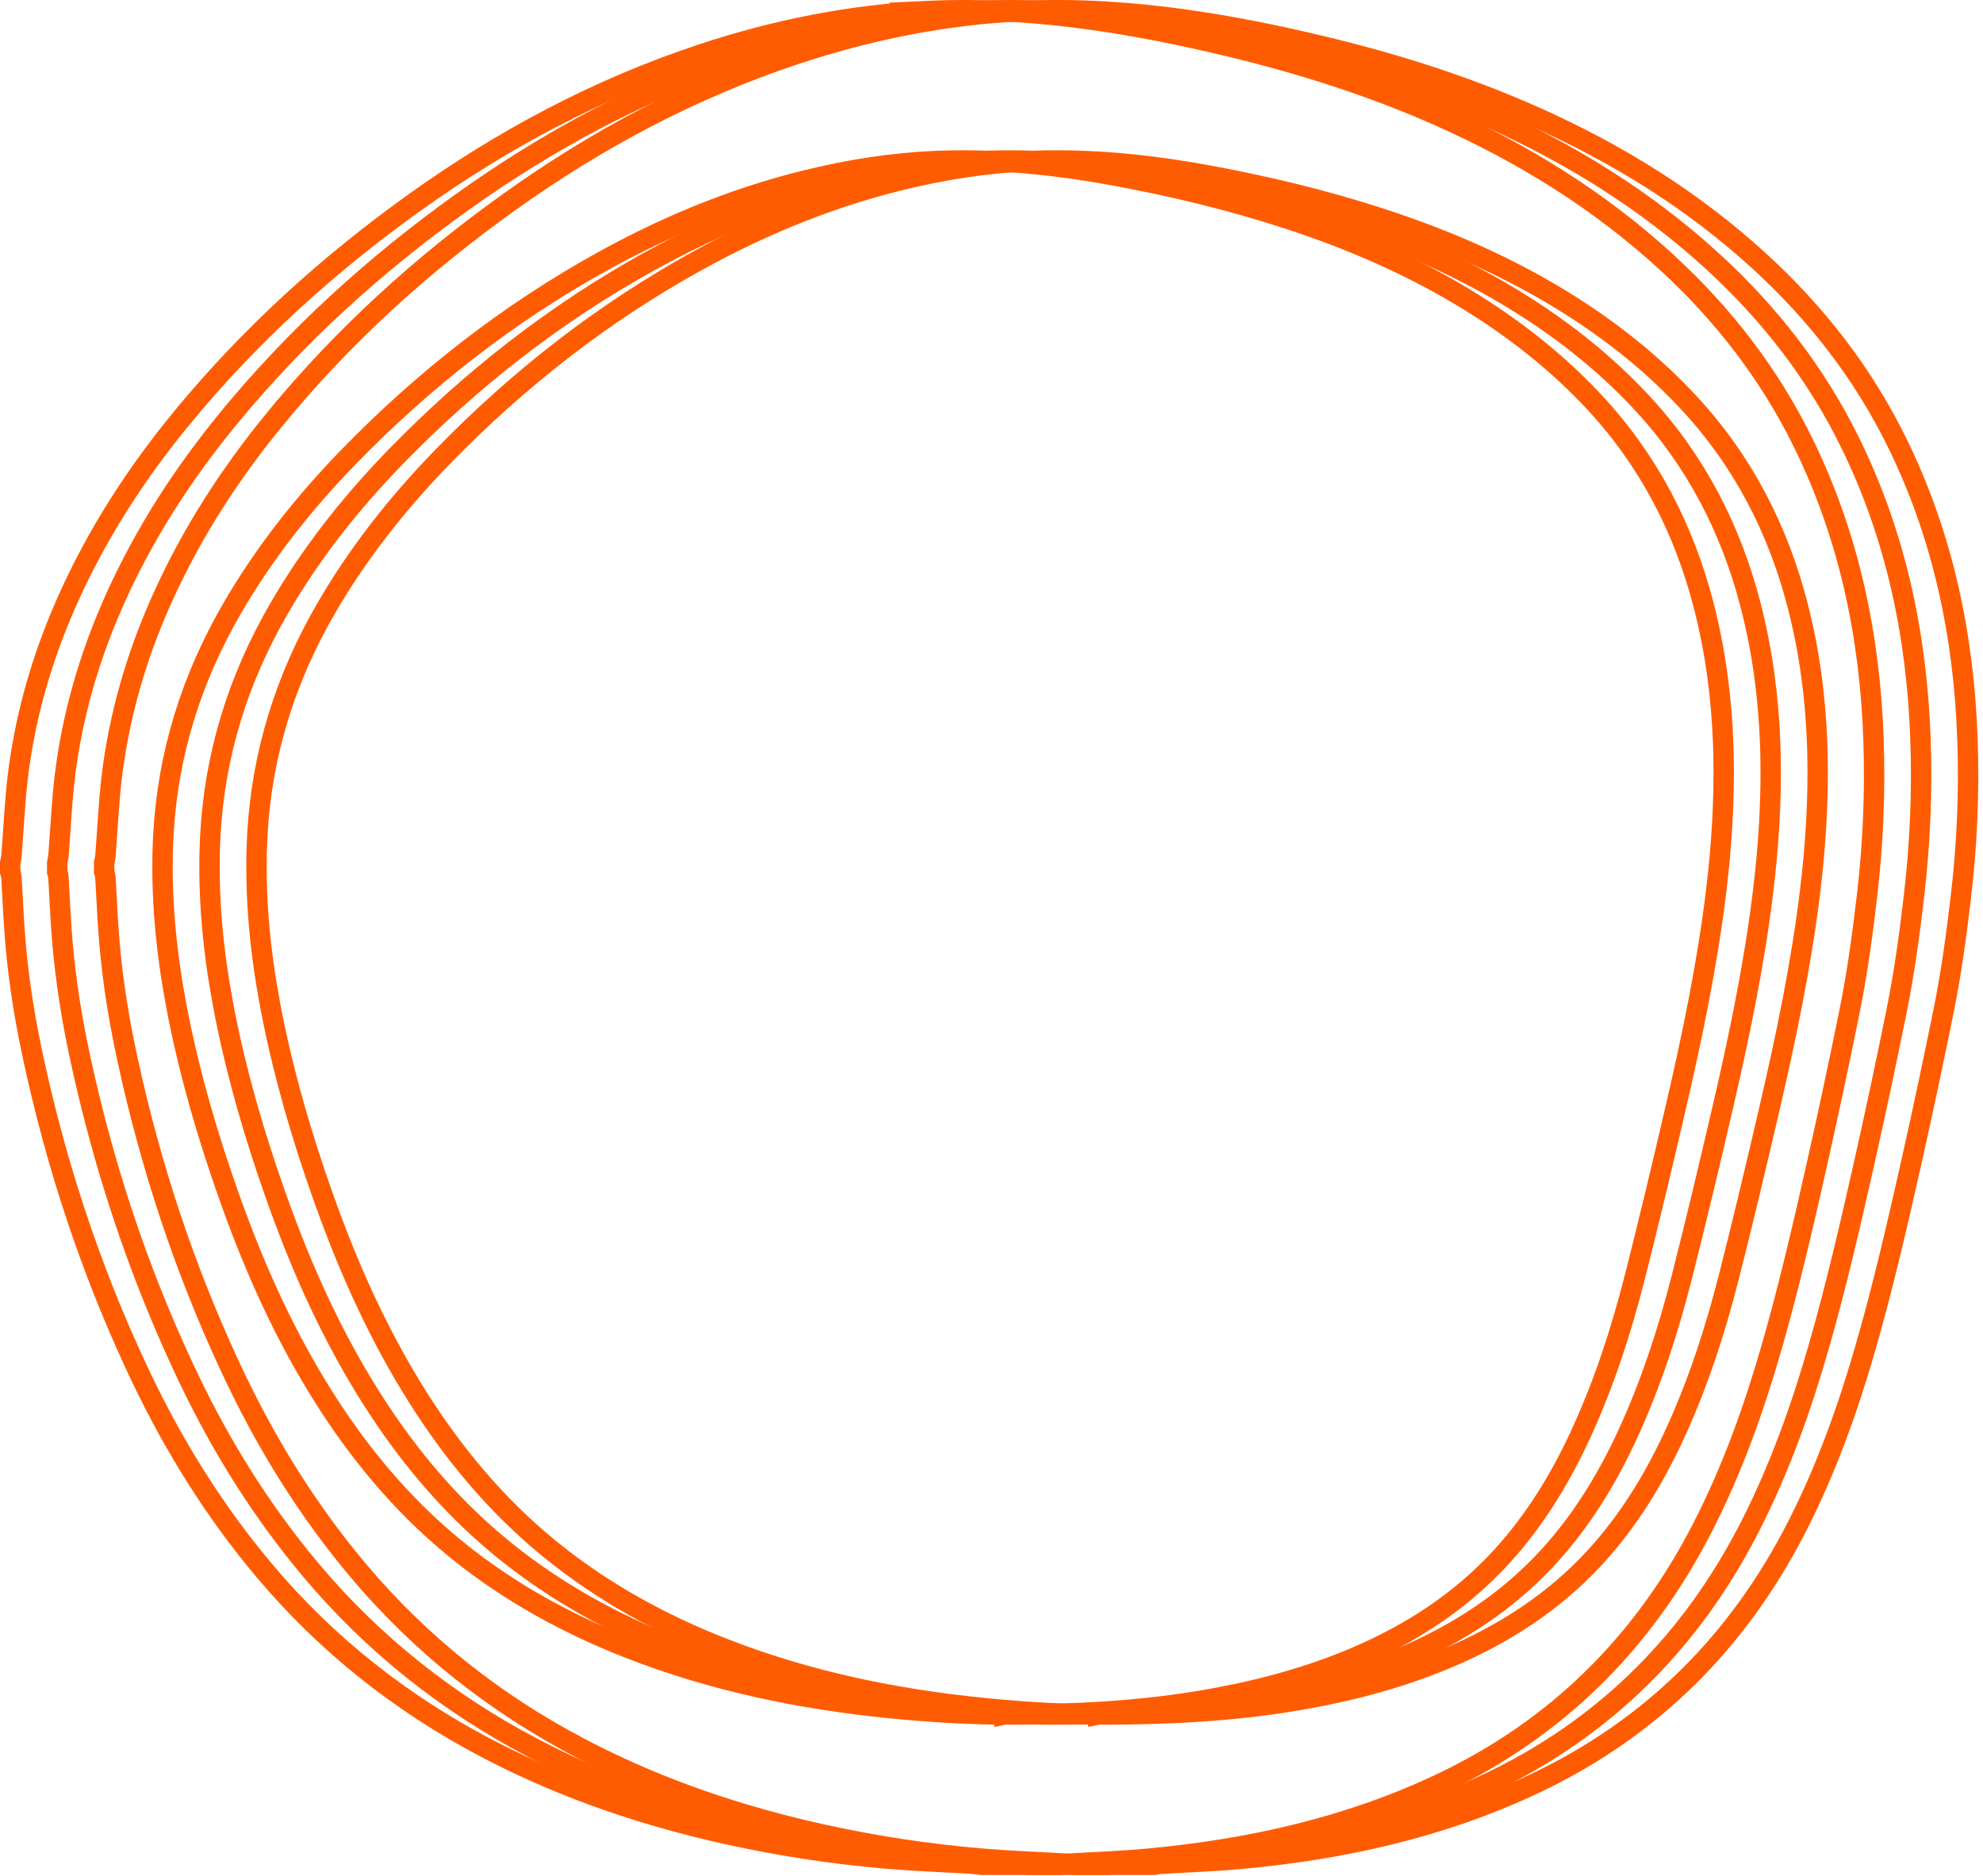
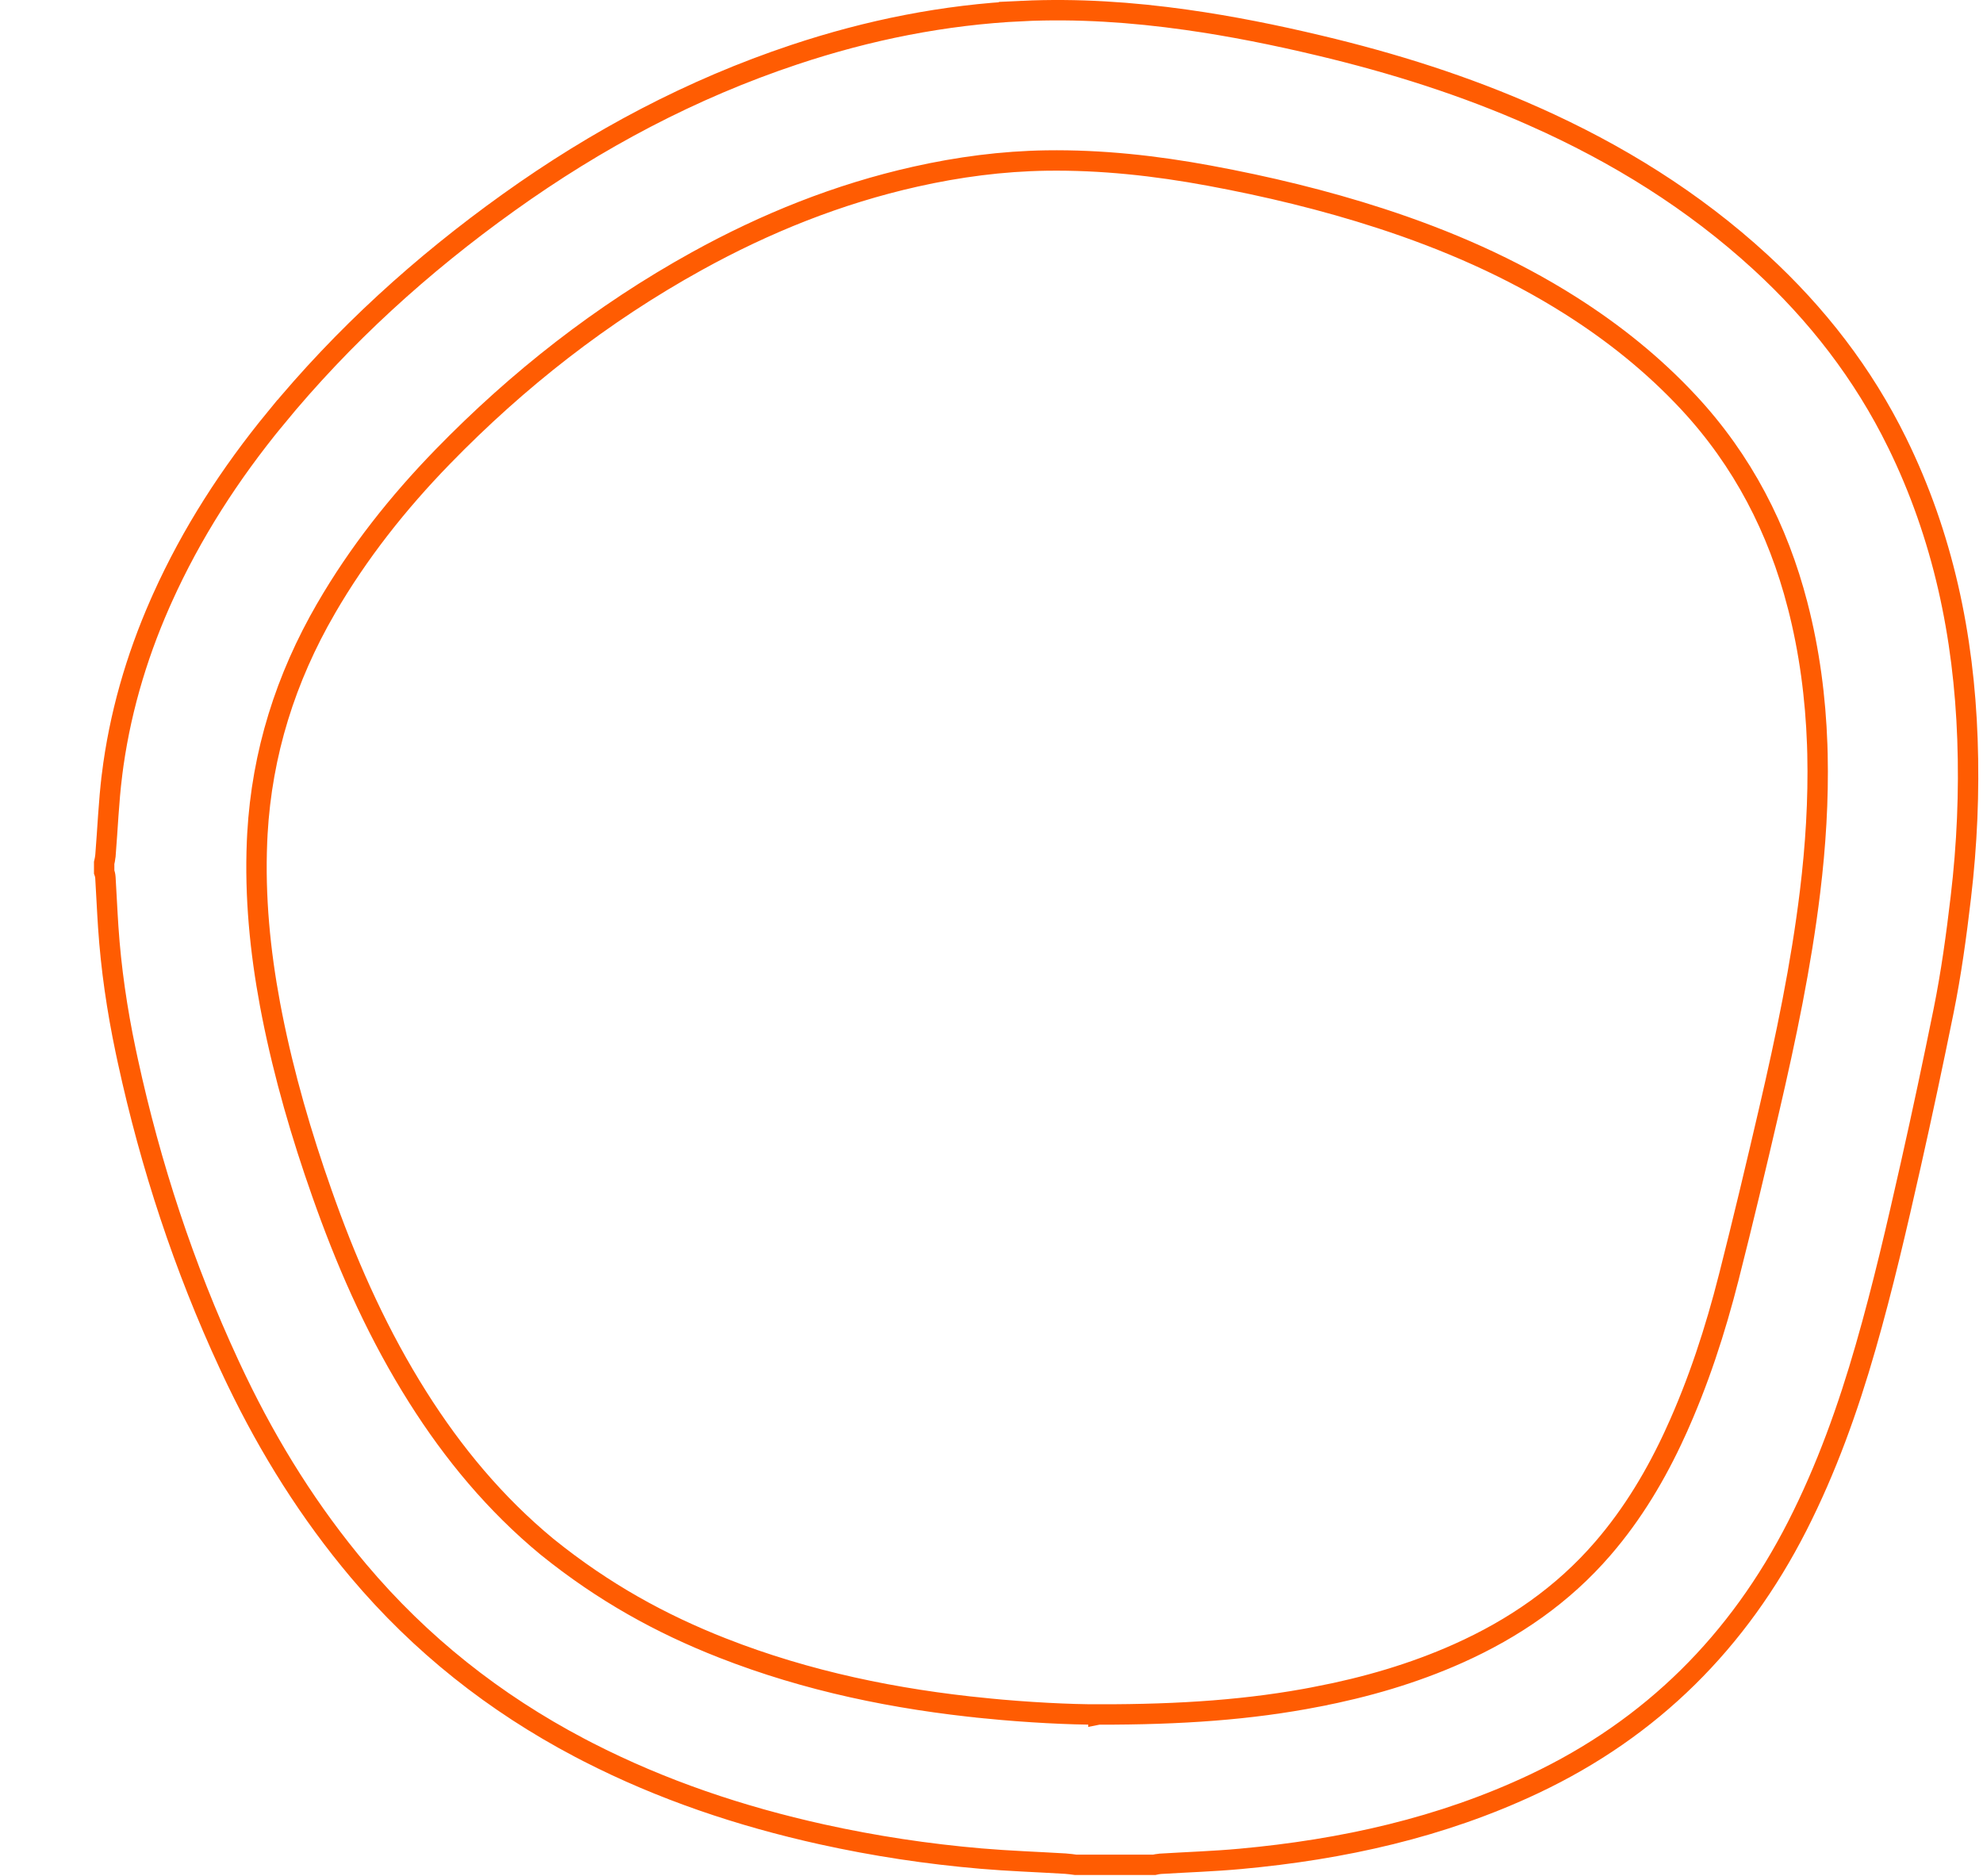
<svg xmlns="http://www.w3.org/2000/svg" fill="none" height="100%" overflow="visible" preserveAspectRatio="none" style="display: block;" viewBox="0 0 389 368" width="100%">
  <g id="Group 3">
-     <path d="M200.522 2.16C211.299 1.653 222.052 2.373 232.779 3.892H232.78C241.515 5.125 250.167 6.868 258.773 8.919H258.775C273.272 12.363 287.402 16.812 300.977 22.856V22.857C317.269 30.108 332.216 39.367 345.333 51.408C356.441 61.605 365.513 73.315 372.145 86.822L372.146 86.823C381.141 105.128 385.236 124.657 385.952 145.008V145.009C386.319 155.358 385.873 165.693 384.653 175.999V176.001C383.77 183.515 382.756 190.968 381.267 198.317C379.225 208.396 377.088 218.459 374.831 228.487C372.126 240.489 369.377 252.424 365.991 264.195V264.196C362.505 276.335 358.282 288.128 352.572 299.34C341.03 321.997 324.022 339.014 300.96 349.912C282.75 358.515 263.374 362.797 243.306 364.635C238.103 365.112 232.946 365.275 227.611 365.601L227.602 365.602H227.594C227.205 365.629 226.705 365.738 226.435 365.798H210.982C210.457 365.73 209.686 365.61 208.998 365.569H208.997C203.391 365.235 197.928 365.048 192.431 364.578C181.935 363.678 171.53 362.103 161.236 359.828C145.246 356.288 129.865 351.125 115.316 343.674L113.694 342.832C97.011 334.051 82.505 322.58 70.338 308.144C60.738 296.754 52.895 284.229 46.437 270.817L45.816 269.516L44.923 267.611C36.077 248.535 29.55 228.666 25.081 208.118L24.64 206.06C22.959 198.052 21.774 189.987 21.234 181.854V181.853L21.084 179.436C20.943 177.024 20.826 174.621 20.679 172.152C20.656 171.743 20.555 171.399 20.49 171.196C20.467 171.123 20.448 171.07 20.434 171.031V169.265C20.507 168.939 20.642 168.35 20.684 167.865V167.858L20.685 167.851C21.121 162.455 21.319 157.303 21.957 152.105L21.956 152.104C23.404 140.407 26.634 129.171 31.396 118.357L31.862 117.311C37.597 104.57 45.125 92.925 54.01 82.098L54.011 82.099C67.31 65.9 82.716 51.92 99.78 39.711C117.075 27.33 135.649 17.441 155.843 10.716C170.374 5.874 185.241 2.889 200.523 2.161L200.522 2.16ZM237.197 34.45C226.682 32.507 216.061 31.334 205.284 31.489H205.283C196.574 31.619 188.019 32.755 179.575 34.65C164.414 38.05 150.178 43.773 136.661 51.248C118.087 61.516 101.581 74.445 86.834 89.608C78.082 98.609 70.306 108.414 63.965 119.345L63.965 119.346C56.021 133.047 51.388 147.751 50.494 163.564L50.419 165.097C49.974 175.883 51.012 186.523 52.972 197.035L53.377 199.135C55.745 211.071 59.139 222.7 63.169 234.12L63.983 236.401C68.71 249.502 74.449 262.18 81.949 274.062C88.909 285.088 97.172 295.041 107.303 303.407L108.29 304.211C118.419 312.383 129.676 318.542 141.702 323.265H141.703C158.37 329.805 175.705 333.351 193.382 335.098V335.099C201.664 335.922 210.002 336.326 215.474 336.311V336.312L215.477 336.311C215.479 336.311 215.48 336.312 215.482 336.312L215.481 336.311C231.773 336.326 245.162 335.393 258.426 332.818V332.817C267.916 330.974 277.185 328.312 286.086 324.328C296.919 319.481 306.556 312.876 314.417 303.768C320.363 296.885 324.933 289.18 328.66 281.031L328.659 281.03C333.164 271.185 336.483 260.95 339.128 250.551L339.129 250.55C341.901 239.629 344.513 228.664 347.056 217.698C350.329 203.597 353.317 189.379 355.076 174.904C356.163 165.955 356.735 156.969 356.531 147.917V147.916L356.477 146.072C356.149 136.853 354.956 127.729 352.637 118.735L352.636 118.734C348.771 103.764 341.871 90.356 331.234 78.93C324.35 71.536 316.552 65.292 308.067 59.918C296.396 52.525 283.859 47.077 270.825 42.834H270.824C259.796 39.248 248.564 36.556 237.198 34.45H237.197Z" id="Vector_25" stroke="#FF5C02" stroke-width="4" />
-     <path d="M191.307 2.161C202.084 1.655 212.836 2.375 223.563 3.894H223.564C232.3 5.126 240.952 6.87 249.558 8.921H249.559C264.057 12.365 278.186 16.814 291.762 22.857V22.858C308.054 30.11 323.001 39.368 336.117 51.409C347.226 61.606 356.297 73.316 362.93 86.823L362.931 86.824C371.926 105.129 376.02 124.659 376.736 145.01V145.011C377.104 155.359 376.657 165.695 375.437 176.001V176.003C374.554 183.517 373.54 190.97 372.052 198.318C370.01 208.398 367.873 218.461 365.615 228.488C362.91 240.49 360.161 252.425 356.775 264.196V264.197C353.29 276.336 349.066 288.13 343.356 299.342C331.814 321.998 314.807 339.016 291.744 349.914C273.535 358.516 254.158 362.798 234.091 364.637C228.888 365.114 223.73 365.277 218.395 365.603L218.387 365.604H218.379C217.99 365.631 217.49 365.74 217.22 365.8H201.767C201.241 365.732 200.47 365.612 199.782 365.57H199.781C194.176 365.237 188.712 365.05 183.216 364.579C172.719 363.68 162.314 362.105 152.02 359.829C136.031 356.29 120.65 351.127 106.1 343.676L104.478 342.834C87.796 334.053 73.29 322.582 61.123 308.146C51.523 296.755 43.68 284.231 37.222 270.818L36.6 269.518L35.708 267.612C26.862 248.537 20.334 228.668 15.865 208.119L15.425 206.062C13.743 198.054 12.559 189.988 12.018 181.855V181.855L11.868 179.438C11.728 177.026 11.611 174.623 11.464 172.153C11.441 171.744 11.34 171.401 11.274 171.197C11.251 171.125 11.232 171.072 11.219 171.032L11.219 169.267C11.291 168.941 11.426 168.351 11.469 167.866V167.859L11.47 167.853C11.905 162.457 12.103 157.305 12.741 152.106L12.74 152.105C14.188 140.409 17.418 129.173 22.181 118.358L22.646 117.313C28.382 104.572 35.91 92.927 44.795 82.1L44.796 82.101C58.094 65.902 73.501 51.922 90.564 39.713C107.86 27.332 126.433 17.442 146.628 10.718C161.158 5.876 176.025 2.891 191.308 2.162L191.307 2.161ZM227.981 34.451C217.466 32.508 206.846 31.335 196.068 31.49H196.067C187.358 31.621 178.803 32.756 170.359 34.651C155.199 38.052 140.963 43.774 127.445 51.25C108.872 61.518 92.365 74.447 77.618 89.609C68.866 98.61 61.091 108.415 54.75 119.347L54.749 119.348C46.805 133.048 42.173 147.753 41.278 163.565L41.203 165.099C40.758 175.885 41.796 186.525 43.757 197.036L44.161 199.137C46.53 211.073 49.923 222.701 53.953 234.121L54.767 236.402C59.494 249.504 65.234 262.182 72.733 274.063C79.694 285.09 87.957 295.043 98.088 303.408L99.074 304.213C109.203 312.384 120.461 318.544 132.486 323.267H132.487C149.154 329.806 166.489 333.353 184.167 335.1V335.101C192.449 335.923 200.786 336.328 206.259 336.313V336.313L206.262 336.313C206.263 336.313 206.265 336.314 206.267 336.313L206.266 336.313C222.557 336.328 235.946 335.394 249.211 332.819V332.818C258.7 330.975 267.969 328.313 276.87 324.33C287.703 319.483 297.34 312.877 305.201 303.77C311.147 296.886 315.717 289.182 319.444 281.032L319.443 281.031C323.948 271.186 327.267 260.951 329.912 250.553L329.913 250.552C332.685 239.631 335.297 228.665 337.841 217.699C341.113 203.599 344.101 189.38 345.86 174.905C346.948 165.956 347.519 156.97 347.315 147.919V147.918L347.262 146.073C346.933 136.855 345.741 127.731 343.422 118.736L343.421 118.735C339.556 103.765 332.656 90.358 322.018 78.932C315.135 71.538 307.337 65.293 298.851 59.92C287.181 52.526 274.644 47.078 261.609 42.836H261.608C250.58 39.25 239.348 36.558 227.982 34.451H227.981Z" id="Vector_25_2" stroke="#FF5C02" stroke-width="4" />
-     <path d="M182.088 2.16C192.865 1.654 203.618 2.374 214.345 3.892H214.346C223.081 5.125 231.733 6.869 240.339 8.92H240.341C254.838 12.364 268.968 16.812 282.543 22.856V22.857C298.835 30.109 313.782 39.367 326.898 51.408C338.007 61.605 347.079 73.315 353.711 86.822L353.712 86.823C362.707 105.128 366.801 124.657 367.518 145.009V145.01C367.885 155.358 367.438 165.693 366.219 176V176.002C365.336 183.516 364.322 190.969 362.833 198.317C360.791 208.397 358.654 218.46 356.397 228.487C353.692 240.489 350.942 252.424 347.557 264.195V264.196C344.071 276.335 339.848 288.129 334.138 299.341C322.596 321.997 305.588 339.015 282.525 349.913C264.316 358.515 244.939 362.797 224.872 364.636C219.669 365.113 214.512 365.276 209.177 365.601L209.168 365.602H209.16C208.771 365.629 208.271 365.739 208.001 365.799H192.548C192.023 365.731 191.252 365.611 190.564 365.569H190.563C184.957 365.236 179.494 365.049 173.997 364.578C163.501 363.679 153.096 362.104 142.802 359.828C126.812 356.288 111.431 351.126 96.882 343.675L95.26 342.833C78.577 334.051 64.071 322.581 51.904 308.144C42.304 296.754 34.461 284.23 28.003 270.817L27.382 269.516L26.489 267.611C17.643 248.535 11.116 228.667 6.647 208.118L6.206 206.06C4.525 198.053 3.34 189.987 2.8 181.854V181.853L2.649 179.436C2.509 177.025 2.392 174.621 2.245 172.152C2.222 171.743 2.121 171.4 2.056 171.196C2.032 171.124 2.014 171.071 2 171.031V169.265C2.073 168.94 2.207 168.35 2.25 167.865V167.858L2.251 167.851C2.687 162.456 2.885 157.304 3.523 152.105L3.522 152.104C4.969 140.408 8.2 129.171 12.962 118.357L13.428 117.311C19.163 104.571 26.691 92.926 35.576 82.099L35.577 82.1C48.876 65.901 64.282 51.921 81.346 39.712C98.641 27.331 117.215 17.441 137.409 10.717C151.94 5.875 166.807 2.89 182.089 2.161L182.088 2.16ZM218.763 34.45C208.248 32.507 197.627 31.334 186.85 31.489H186.849C178.14 31.62 169.585 32.755 161.141 34.65C145.98 38.051 131.744 43.773 118.227 51.249C99.653 61.516 83.147 74.446 68.4 89.608C59.648 98.609 51.872 108.414 45.531 119.346L45.53 119.347C37.587 133.047 32.954 147.752 32.06 163.564L31.984 165.098C31.539 175.884 32.578 186.524 34.538 197.035L34.942 199.136C37.311 211.072 40.705 222.7 44.734 234.12L45.549 236.401C50.275 249.502 56.015 262.181 63.515 274.062C70.475 285.089 78.738 295.041 88.869 303.407L89.856 304.212C99.985 312.383 111.242 318.543 123.268 323.265H123.269C139.936 329.805 157.271 333.352 174.948 335.098V335.099C183.23 335.922 191.568 336.327 197.04 336.311V336.312L197.043 336.311C197.045 336.311 197.046 336.312 197.048 336.312L197.047 336.311C213.338 336.327 226.728 335.393 239.992 332.818V332.817C249.482 330.974 258.751 328.312 267.651 324.329C278.485 319.482 288.122 312.876 295.982 303.768C301.928 296.885 306.499 289.181 310.226 281.031L310.225 281.03C314.729 271.185 318.049 260.95 320.693 250.552L320.694 250.551C323.466 239.63 326.078 228.664 328.622 217.698C331.894 203.598 334.883 189.379 336.642 174.904C337.729 165.955 338.3 156.969 338.097 147.918V147.917L338.043 146.072C337.715 136.854 336.522 127.73 334.203 118.735L334.202 118.734C330.337 103.764 323.437 90.357 312.8 78.93C305.916 71.537 298.118 65.292 289.633 59.919C277.962 52.525 265.425 47.077 252.391 42.835H252.39C241.361 39.248 230.13 36.556 218.764 34.45H218.763Z" id="Vector_25_3" stroke="#FF5C02" stroke-width="4" />
+     <path d="M200.522 2.16C211.299 1.653 222.052 2.373 232.779 3.892H232.78C241.515 5.125 250.167 6.868 258.773 8.919H258.775C273.272 12.363 287.402 16.812 300.977 22.856V22.857C317.269 30.108 332.216 39.367 345.333 51.408C356.441 61.605 365.513 73.315 372.145 86.822L372.146 86.823C381.141 105.128 385.236 124.657 385.952 145.008V145.009C386.319 155.358 385.873 165.693 384.653 175.999V176.001C383.77 183.515 382.756 190.968 381.267 198.317C379.225 208.396 377.088 218.459 374.831 228.487C372.126 240.489 369.377 252.424 365.991 264.195V264.196C362.505 276.335 358.282 288.128 352.572 299.34C341.03 321.997 324.022 339.014 300.96 349.912C282.75 358.515 263.374 362.797 243.306 364.635C238.103 365.112 232.946 365.275 227.611 365.601L227.602 365.602H227.594C227.205 365.629 226.705 365.738 226.435 365.798H210.982C210.457 365.73 209.686 365.61 208.998 365.569H208.997C203.391 365.235 197.928 365.048 192.431 364.578C181.935 363.678 171.53 362.103 161.236 359.828C145.246 356.288 129.865 351.125 115.316 343.674L113.694 342.832C97.011 334.051 82.505 322.58 70.338 308.144C60.738 296.754 52.895 284.229 46.437 270.817L45.816 269.516L44.923 267.611C36.077 248.535 29.55 228.666 25.081 208.118L24.64 206.06C22.959 198.052 21.774 189.987 21.234 181.854V181.853L21.084 179.436C20.943 177.024 20.826 174.621 20.679 172.152C20.656 171.743 20.555 171.399 20.49 171.196C20.467 171.123 20.448 171.07 20.434 171.031V169.265C20.507 168.939 20.642 168.35 20.684 167.865V167.858L20.685 167.851C21.121 162.455 21.319 157.303 21.957 152.105L21.956 152.104C23.404 140.407 26.634 129.171 31.396 118.357L31.862 117.311C37.597 104.57 45.125 92.925 54.01 82.098L54.011 82.099C67.31 65.9 82.716 51.92 99.78 39.711C117.075 27.33 135.649 17.441 155.843 10.716C170.374 5.874 185.241 2.889 200.523 2.161L200.522 2.16ZM237.197 34.45C226.682 32.507 216.061 31.334 205.284 31.489H205.283C196.574 31.619 188.019 32.755 179.575 34.65C164.414 38.05 150.178 43.773 136.661 51.248C118.087 61.516 101.581 74.445 86.834 89.608C78.082 98.609 70.306 108.414 63.965 119.345L63.965 119.346C56.021 133.047 51.388 147.751 50.494 163.564L50.419 165.097C49.974 175.883 51.012 186.523 52.972 197.035L53.377 199.135C55.745 211.071 59.139 222.7 63.169 234.12L63.983 236.401C68.71 249.502 74.449 262.18 81.949 274.062C88.909 285.088 97.172 295.041 107.303 303.407C118.419 312.383 129.676 318.542 141.702 323.265H141.703C158.37 329.805 175.705 333.351 193.382 335.098V335.099C201.664 335.922 210.002 336.326 215.474 336.311V336.312L215.477 336.311C215.479 336.311 215.48 336.312 215.482 336.312L215.481 336.311C231.773 336.326 245.162 335.393 258.426 332.818V332.817C267.916 330.974 277.185 328.312 286.086 324.328C296.919 319.481 306.556 312.876 314.417 303.768C320.363 296.885 324.933 289.18 328.66 281.031L328.659 281.03C333.164 271.185 336.483 260.95 339.128 250.551L339.129 250.55C341.901 239.629 344.513 228.664 347.056 217.698C350.329 203.597 353.317 189.379 355.076 174.904C356.163 165.955 356.735 156.969 356.531 147.917V147.916L356.477 146.072C356.149 136.853 354.956 127.729 352.637 118.735L352.636 118.734C348.771 103.764 341.871 90.356 331.234 78.93C324.35 71.536 316.552 65.292 308.067 59.918C296.396 52.525 283.859 47.077 270.825 42.834H270.824C259.796 39.248 248.564 36.556 237.198 34.45H237.197Z" id="Vector_25" stroke="#FF5C02" stroke-width="4" />
  </g>
</svg>